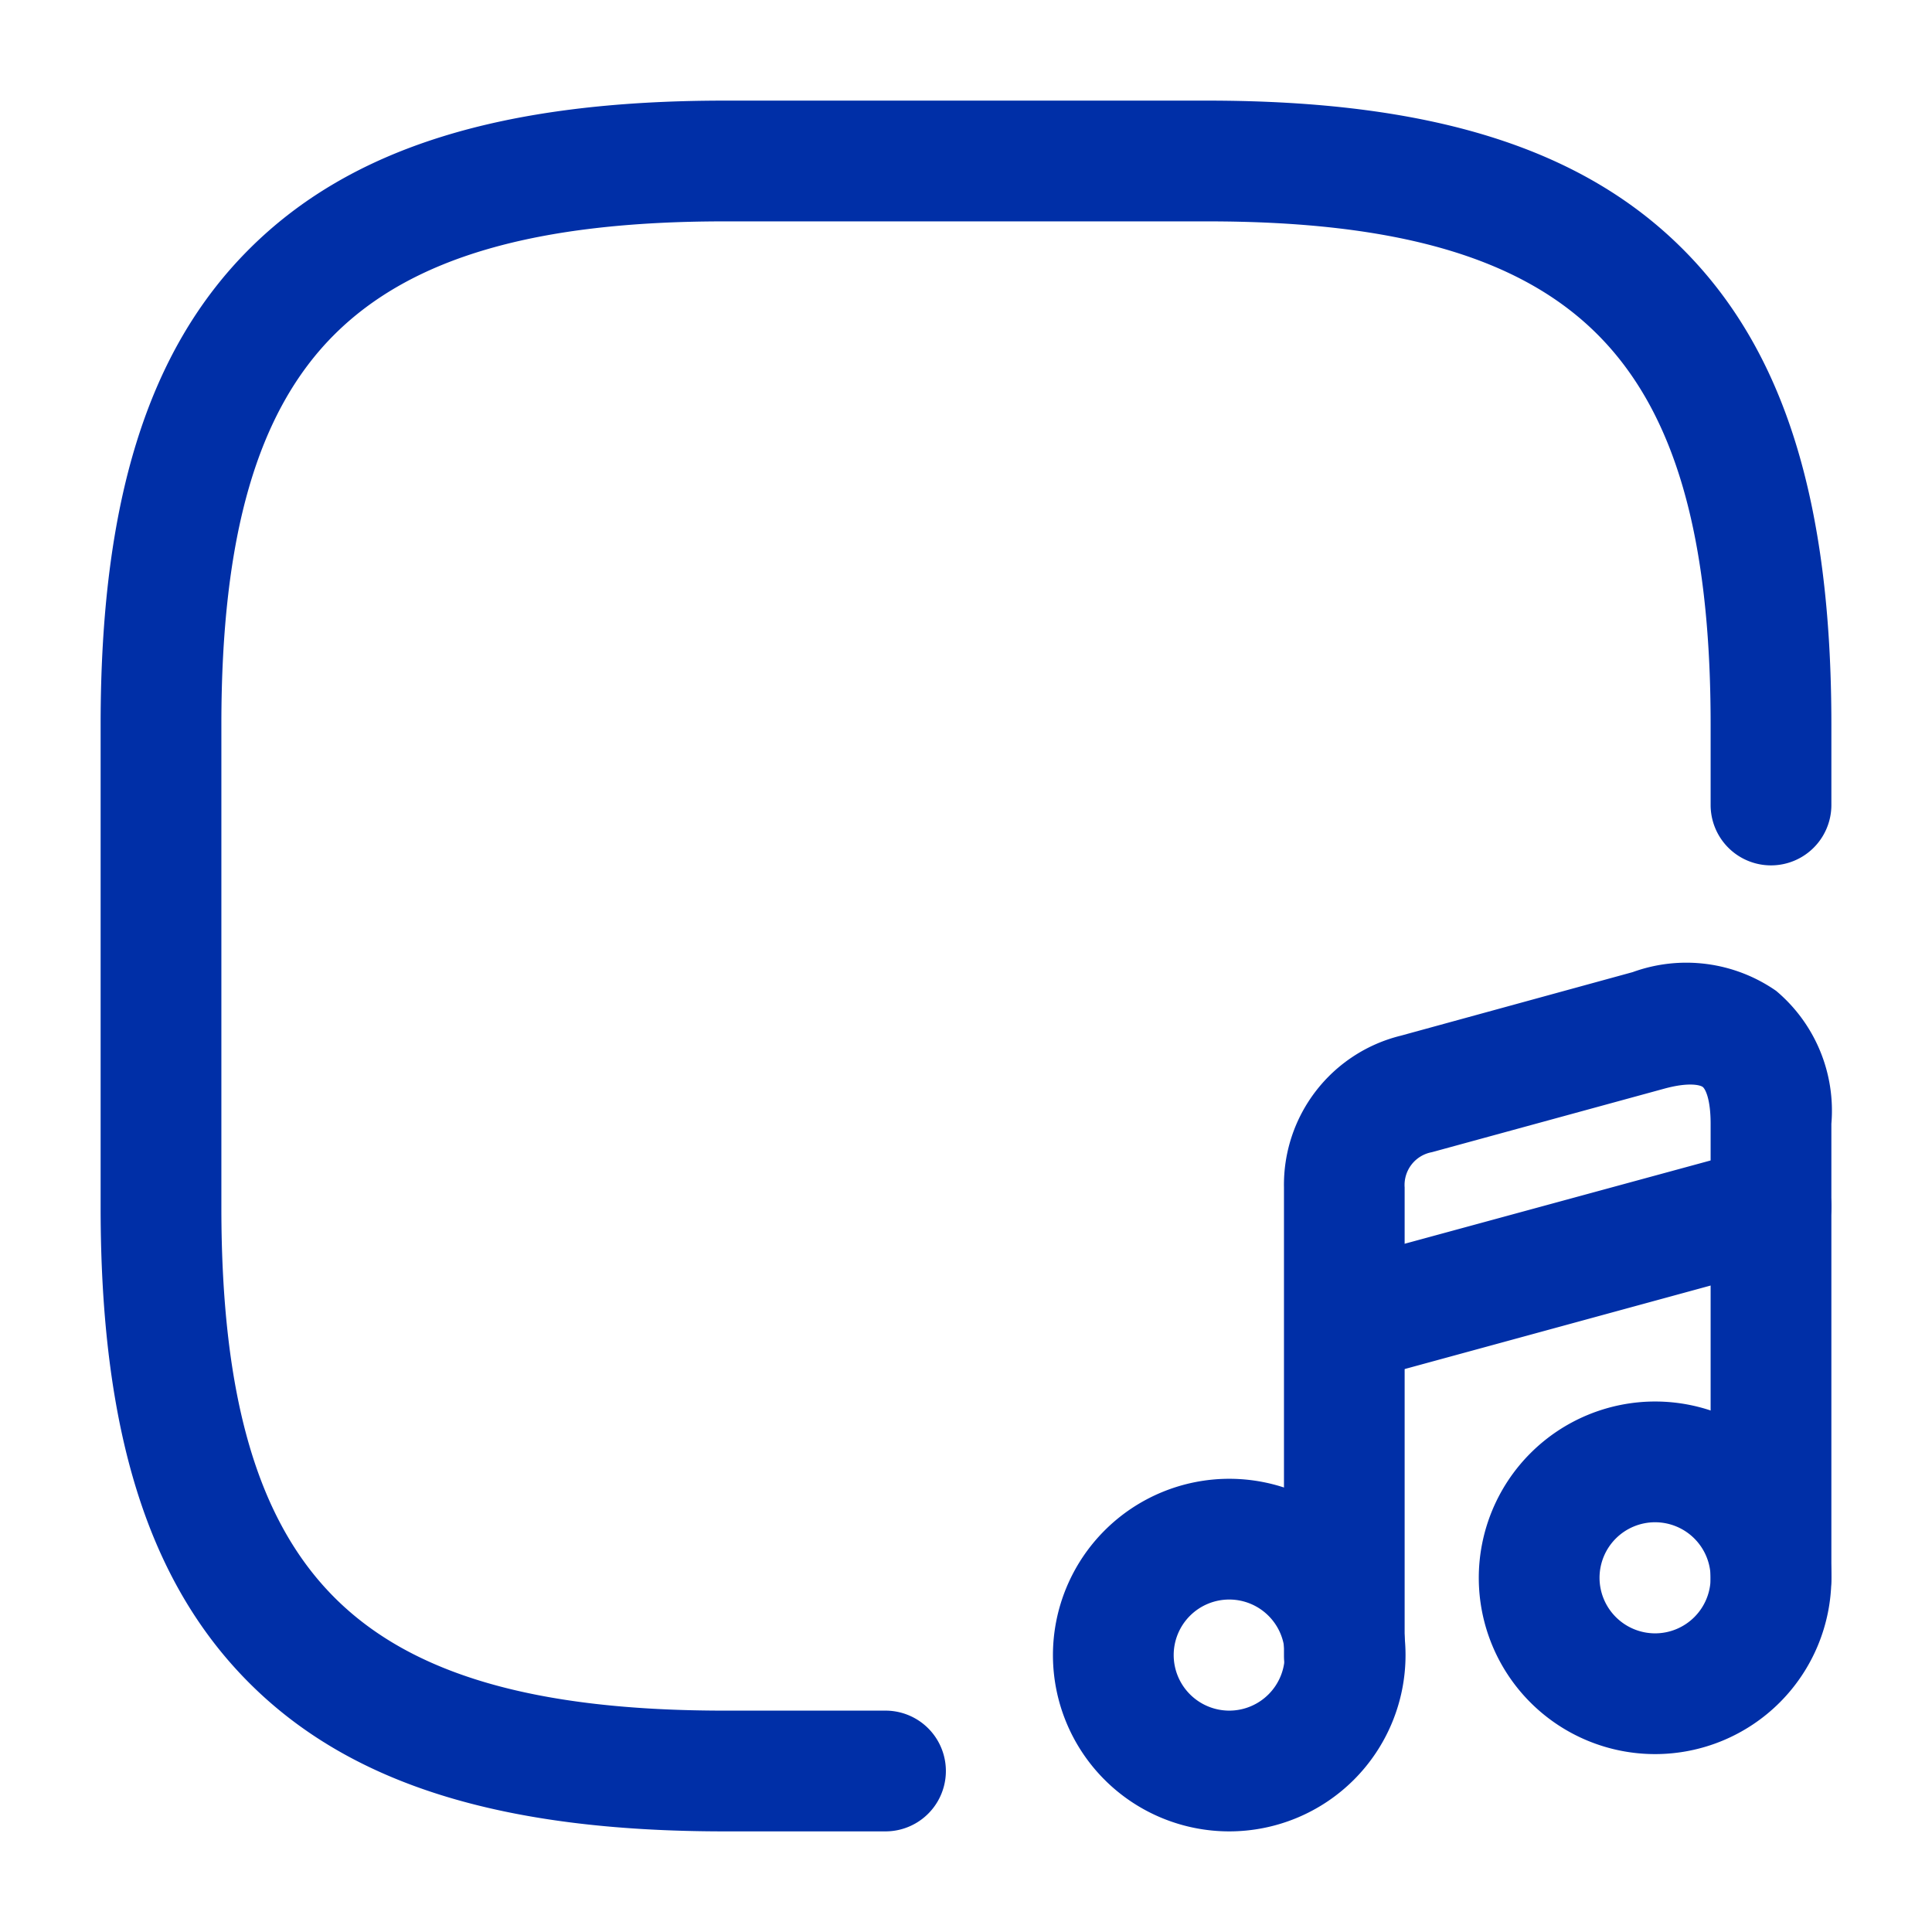
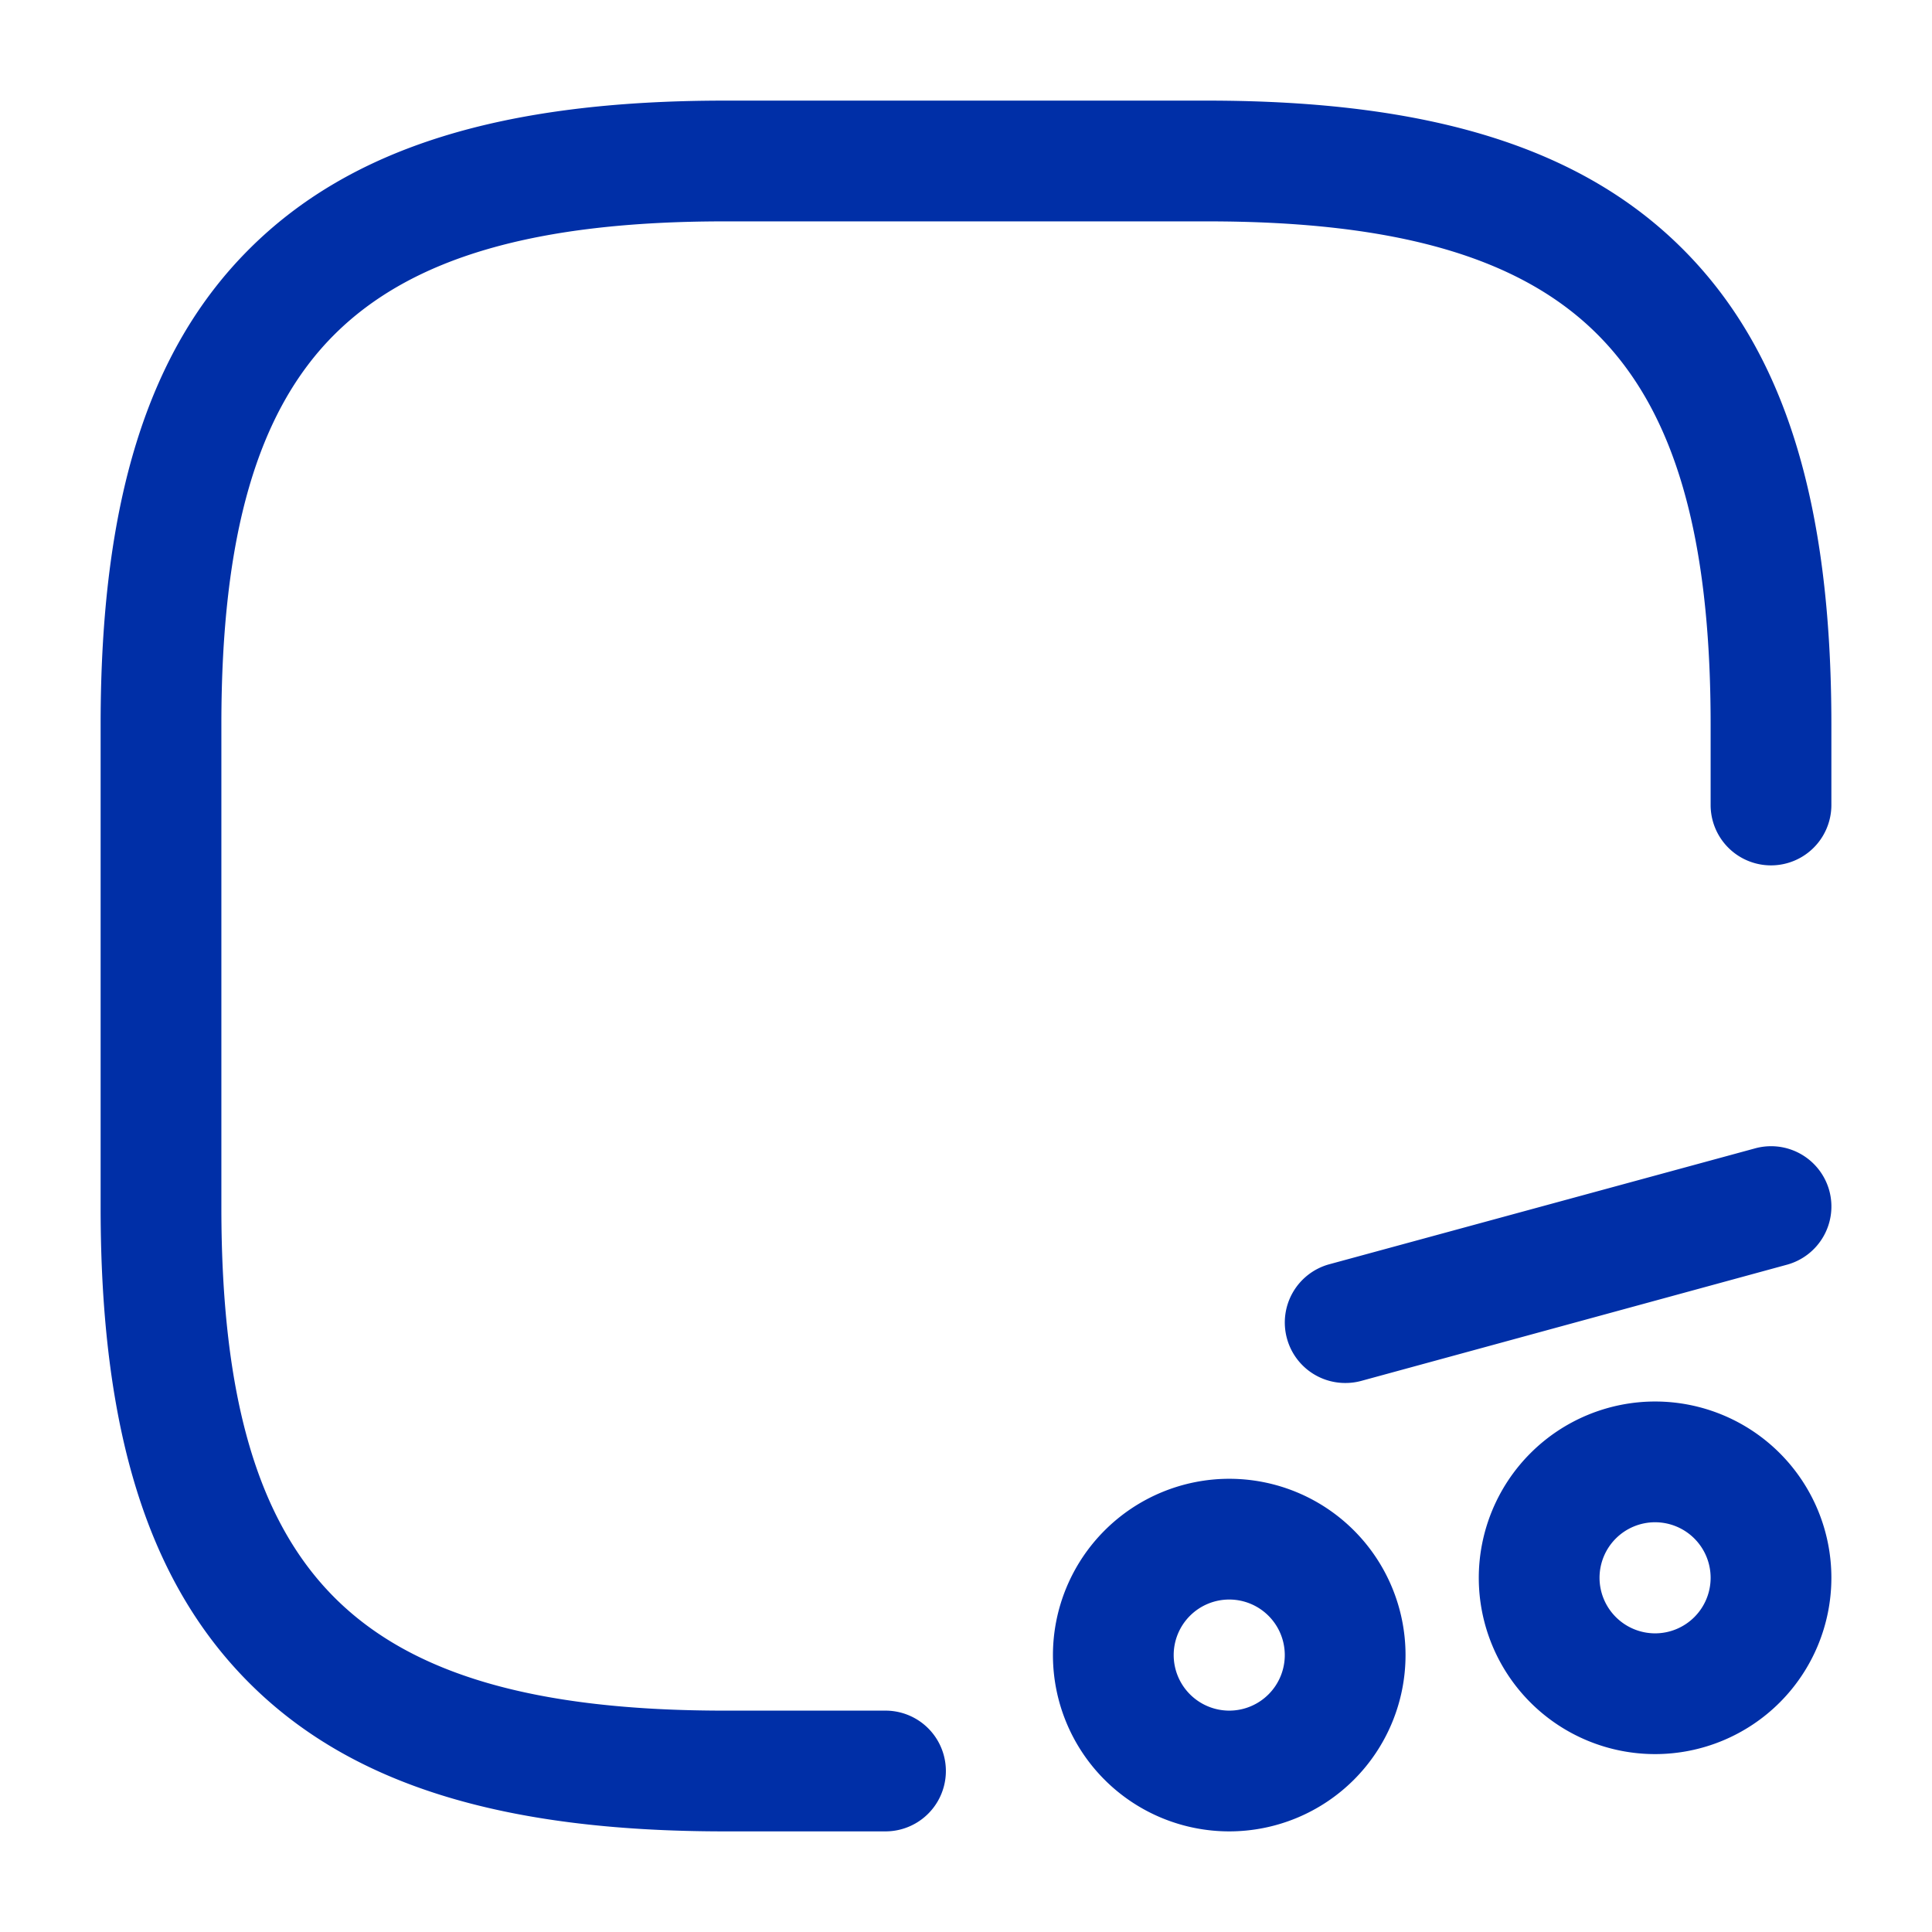
<svg xmlns="http://www.w3.org/2000/svg" t="1737352265927" class="icon" viewBox="0 0 1024 1024" version="1.1" p-id="1241" width="200" height="200">
  <path d="M469.333 970.667H384c-118.187 0-198.272-25.003-251.947-78.72S53.333 758.187 53.333 640V384c0-118.187 25.003-198.272 78.72-251.947S265.813 53.333 384 53.333h256c118.187 0 198.272 25.003 251.947 78.72S970.667 265.813 970.667 384v42.667a32 32 0 0 1-64 0V384c0-100.096-19.072-165.803-59.947-206.72S740.096 117.333 640 117.333H384c-100.096 0-165.803 19.2-206.72 59.947S117.333 283.904 117.333 384v256c0 100.096 19.072 165.803 59.947 206.72S283.904 906.667 384 906.667h85.333a32 32 0 0 1 0 64z" p-id="1242" fill="#002fa7" />
  <path d="M651.52 783.787a93.44 93.44 0 1 1-93.44 93.44 93.525 93.525 0 0 1 93.44-93.44z m0 122.88a29.44 29.44 0 1 0-29.44-29.44 29.483 29.483 0 0 0 29.44 29.44z" p-id="1243" fill="#002fa7" />
-   <path d="M712.533 909.781a32 32 0 0 1-32-32V629.333a81.365 81.365 0 0 1 61.867-80.384l122.965-33.707a83.328 83.328 0 0 1 76.032 9.941 82.901 82.901 0 0 1 29.269 70.443v240.64a32 32 0 0 1-64 0v-240.64c0-13.483-2.944-18.688-4.267-19.584s-7.168-2.603-20.181 0.939l-123.307 33.707a17.664 17.664 0 0 0-14.421 18.645v248.32a32 32 0 0 1-31.957 32.128z" p-id="1244" fill="#002fa7" />
  <path d="M877.227 742.827a93.44 93.44 0 1 1-93.44 93.44 93.525 93.525 0 0 1 93.44-93.44z m0 122.88a29.44 29.44 0 1 0-29.44-29.44 29.483 29.483 0 0 0 29.44 29.44zM712.96 733.013a32 32 0 0 1-30.848-23.595 32 32 0 0 1 22.315-39.296l225.707-61.44a32 32 0 0 1 39.424 22.357 32 32 0 0 1-22.485 39.296l-225.579 61.568a32.043 32.043 0 0 1-8.533 1.109z" p-id="1245" fill="#002fa7" />
</svg>